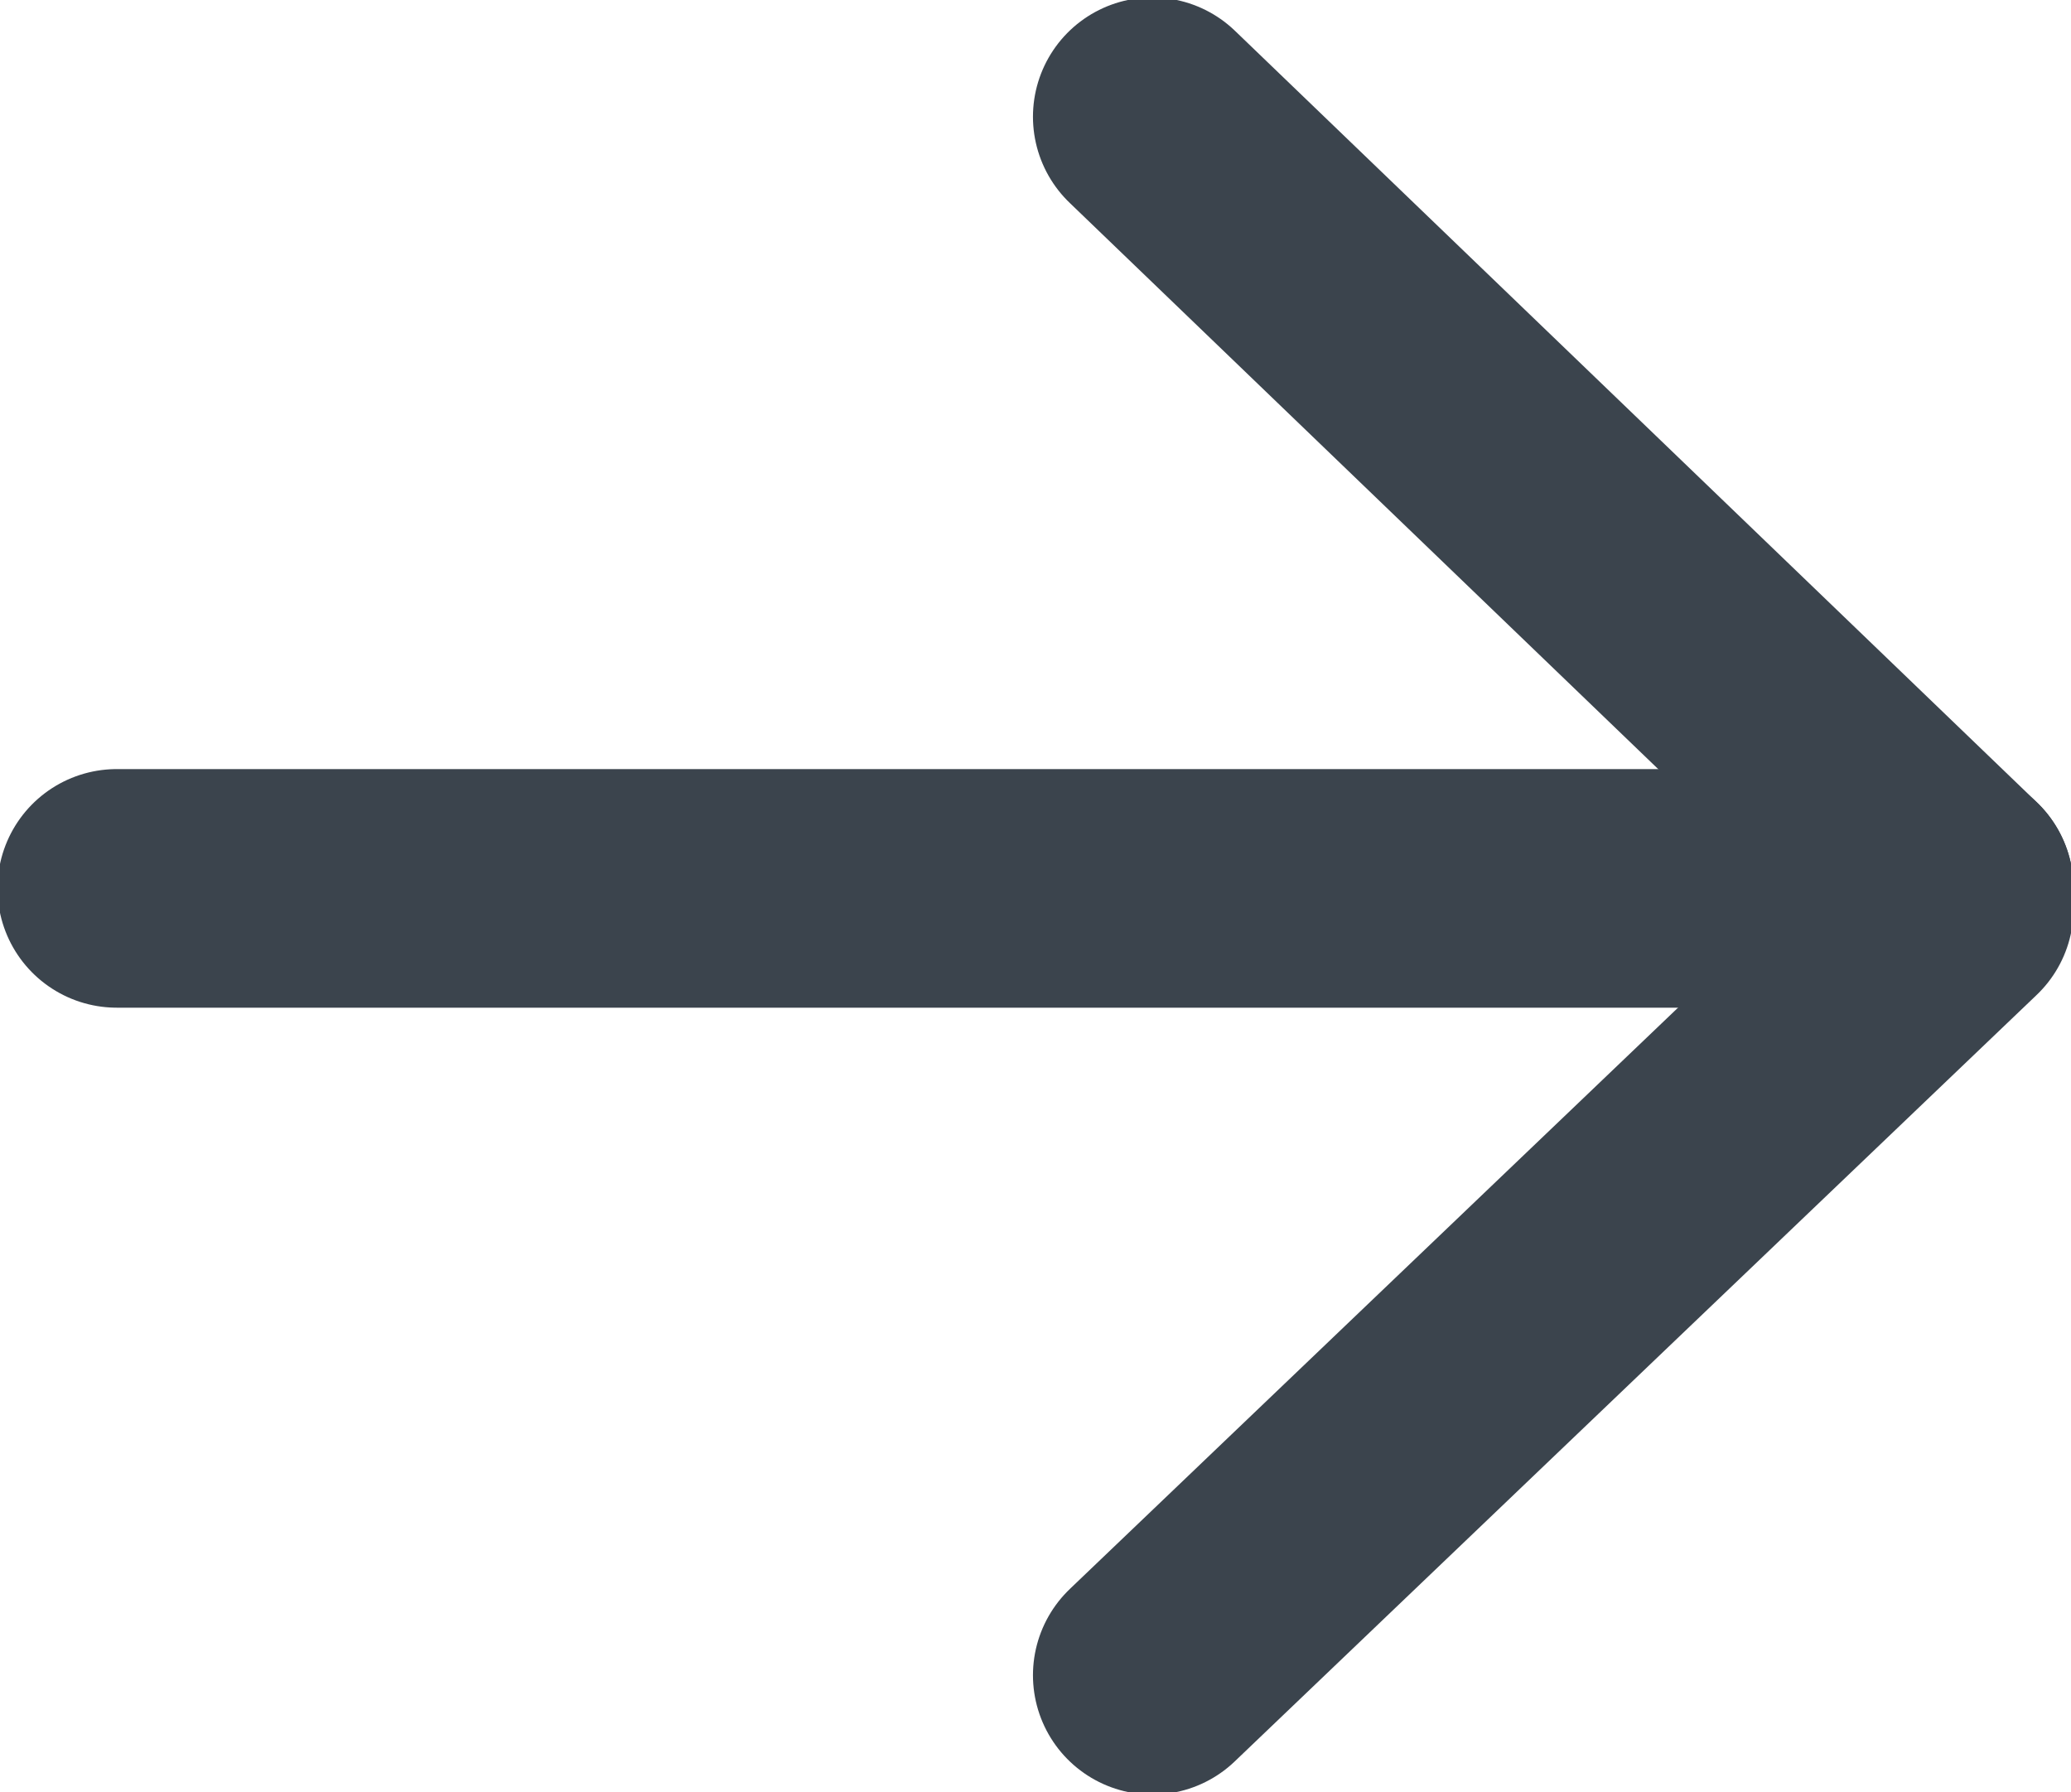
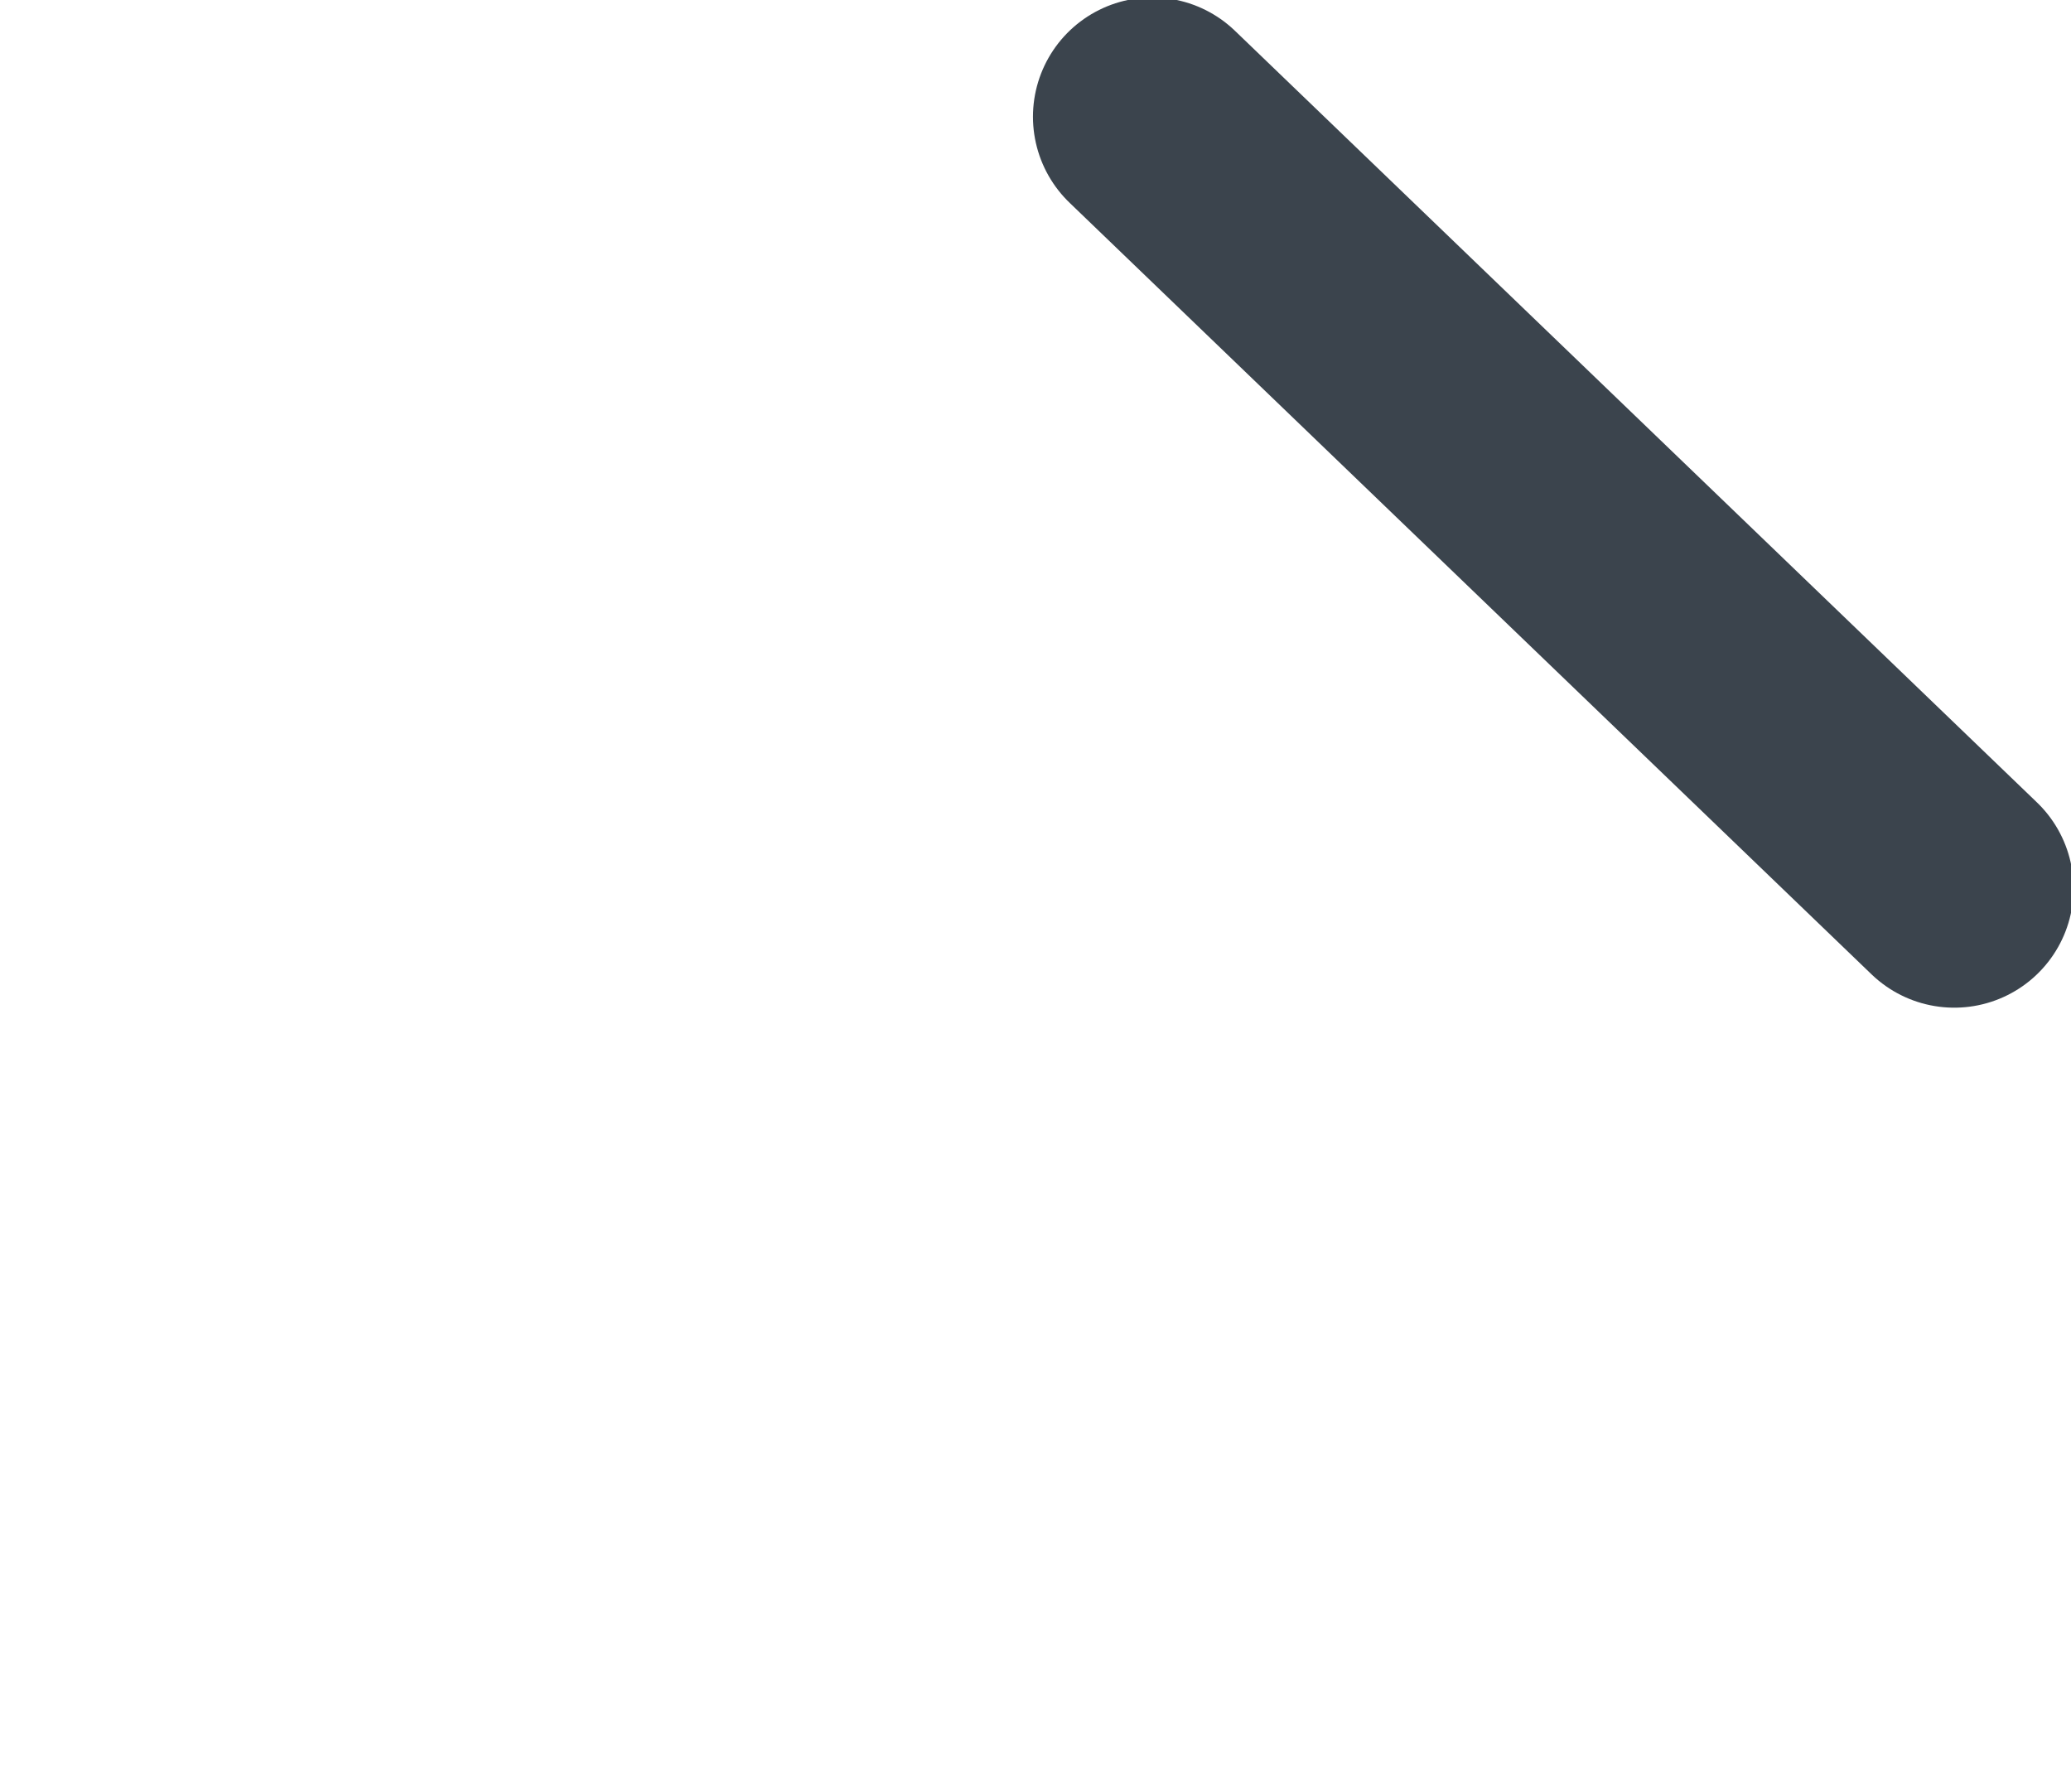
<svg xmlns="http://www.w3.org/2000/svg" id="Livello_2" data-name="Livello 2" viewBox="0 0 4.08 3.53">
  <defs>
    <style>
      .cls-1 {
        fill: none;
        stroke: #3b444d;
        stroke-linecap: round;
        stroke-width: .47px;
      }
    </style>
  </defs>
  <g id="Livello_1-2" data-name="Livello 1">
    <g>
-       <line class="cls-1" x1=".23" y1="1.75" x2="3.85" y2="1.75" />
      <line class="cls-1" x1="2.27" y1=".23" x2="3.85" y2="1.75" />
-       <line class="cls-1" x1="2.27" y1="3.3" x2="3.85" y2="1.79" />
    </g>
  </g>
</svg>